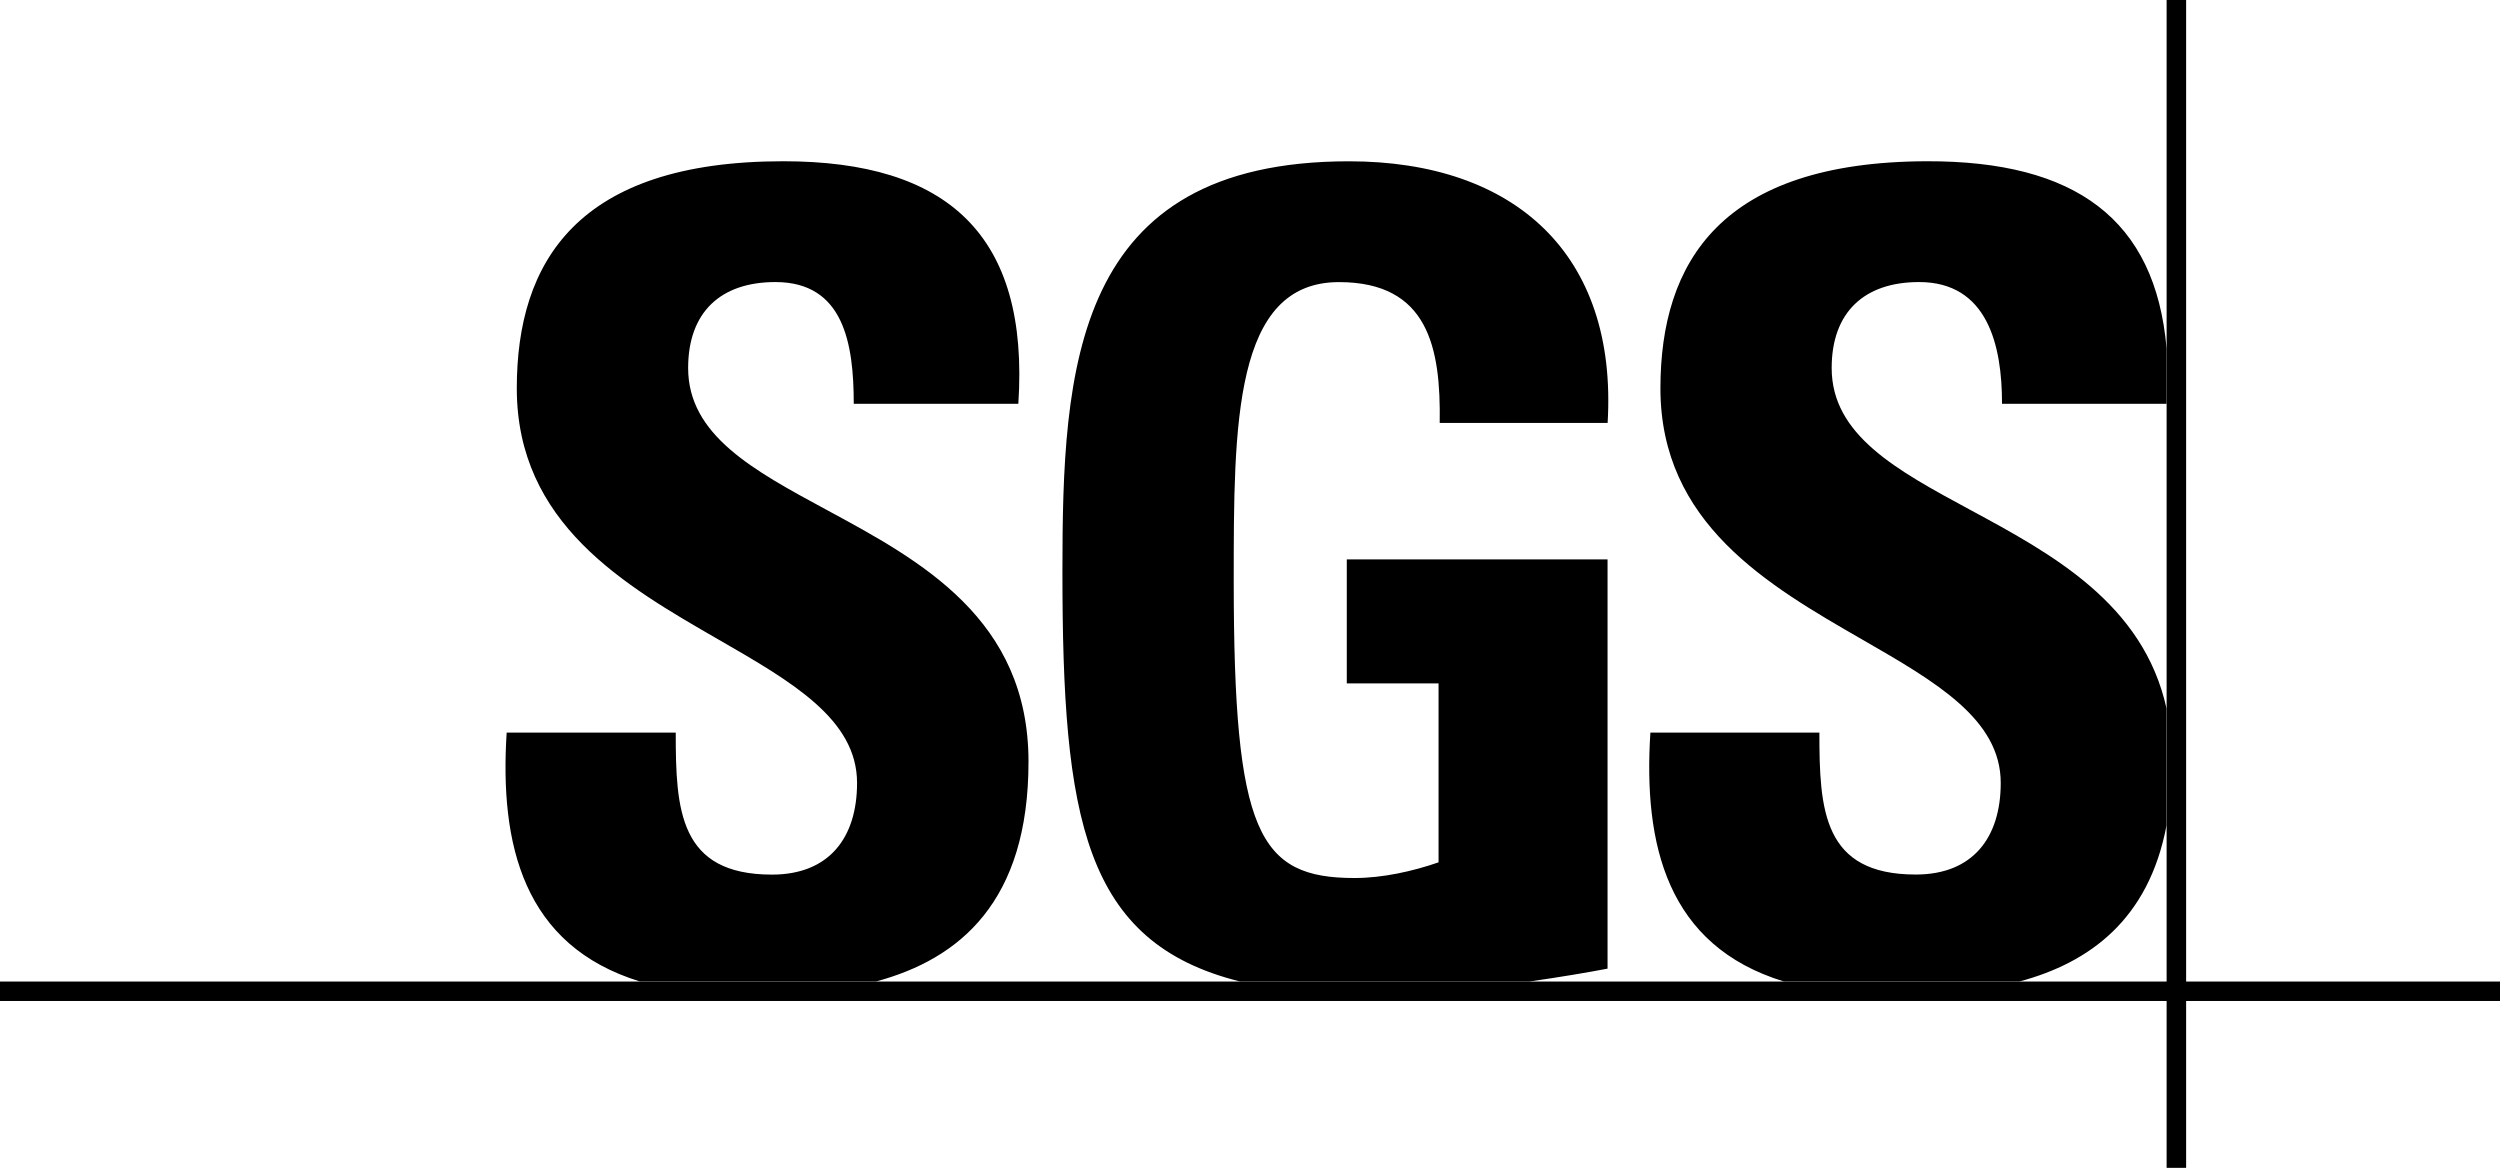
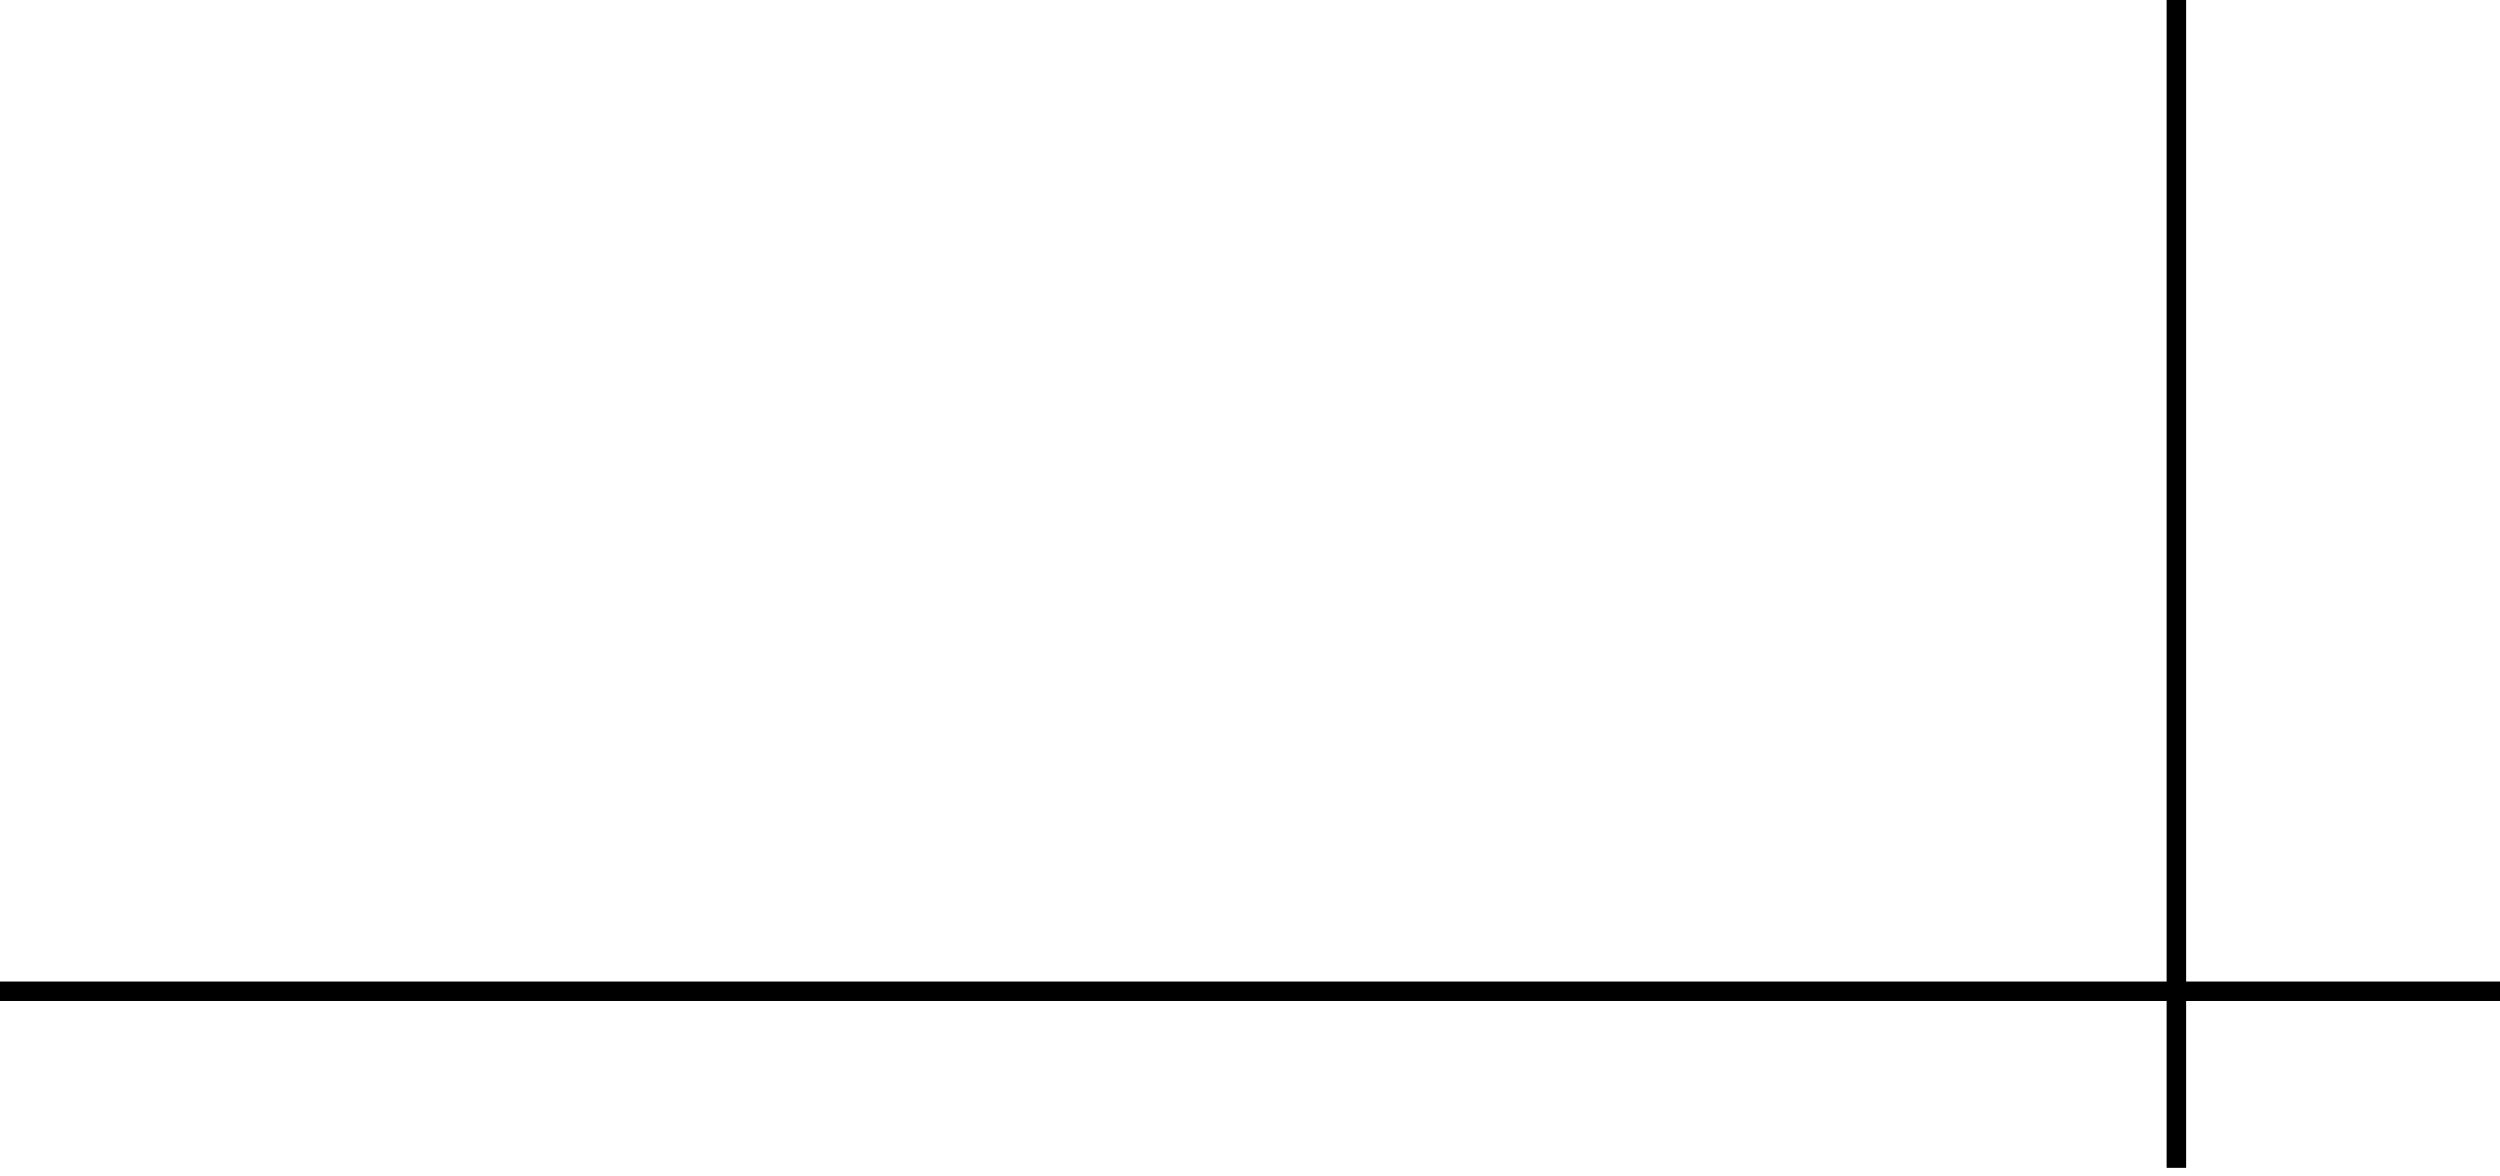
<svg xmlns="http://www.w3.org/2000/svg" fill="none" viewBox="0 0 102 48" height="48" width="102">
  <g clip-path="url(#clip0_4323_14701)">
-     <path fill="black" d="M88.397 14.224C87.941 8.926 84.65 6.567 78.624 6.579C70.215 6.599 67.75 10.688 67.745 15.84C67.745 21.353 72.136 23.881 75.981 26.094C78.972 27.815 81.63 29.344 81.63 31.941C81.63 34.18 80.488 35.681 78.164 35.681C74.371 35.681 74.231 33.04 74.231 29.889H67.336C67.043 34.454 68.008 38.58 72.78 40.044H82.397C85.246 39.277 87.664 37.529 88.394 33.677V28.905C87.448 24.616 83.706 22.596 80.377 20.798C77.388 19.185 74.732 17.751 74.732 15.016C74.732 12.739 76.061 11.508 78.298 11.508C81.084 11.508 81.687 14.075 81.682 16.476H88.397V14.224ZM26.118 40.047C21.347 38.582 20.381 34.456 20.672 29.891H27.57C27.57 33.042 27.705 35.684 31.497 35.684C33.826 35.684 34.968 34.182 34.968 31.944C34.968 29.346 32.309 27.818 29.32 26.096C25.477 23.884 21.085 21.355 21.085 15.842C21.085 10.686 23.551 6.579 31.958 6.579C38.669 6.579 42.003 9.591 41.548 16.476H34.833C34.833 14.013 34.425 11.508 31.636 11.508C29.402 11.508 28.076 12.737 28.076 15.016C28.076 17.751 30.731 19.185 33.719 20.799C37.565 22.877 41.963 25.252 41.963 31.079C41.963 36.783 39.163 39.123 35.739 40.045H26.118V40.047ZM58.74 17.256C58.788 14.196 58.282 11.51 54.628 11.51C50.336 11.51 50.336 17.303 50.336 23.69C50.336 33.997 51.342 35.823 55.269 35.823C56.41 35.823 57.644 35.548 58.693 35.183V27.884H54.949V22.823H65.588V39.52C64.857 39.662 63.701 39.859 62.395 40.046H50.598C44.209 38.455 43.347 33.39 43.347 23.326C43.347 15.018 43.76 6.581 55.039 6.581C61.8 6.581 66.004 10.37 65.591 17.256H58.74Z" clip-rule="evenodd" fill-rule="evenodd" />
    <path fill="black" d="M0 40.047H102V40.84H0V40.047Z" />
    <path fill="black" d="M88.398 0H89.194V47.648H88.398V0Z" />
  </g>
  <defs>
    <clipPath id="clip0_4323_14701">
      <rect fill="white" height="48" width="102" />
    </clipPath>
  </defs>
</svg>